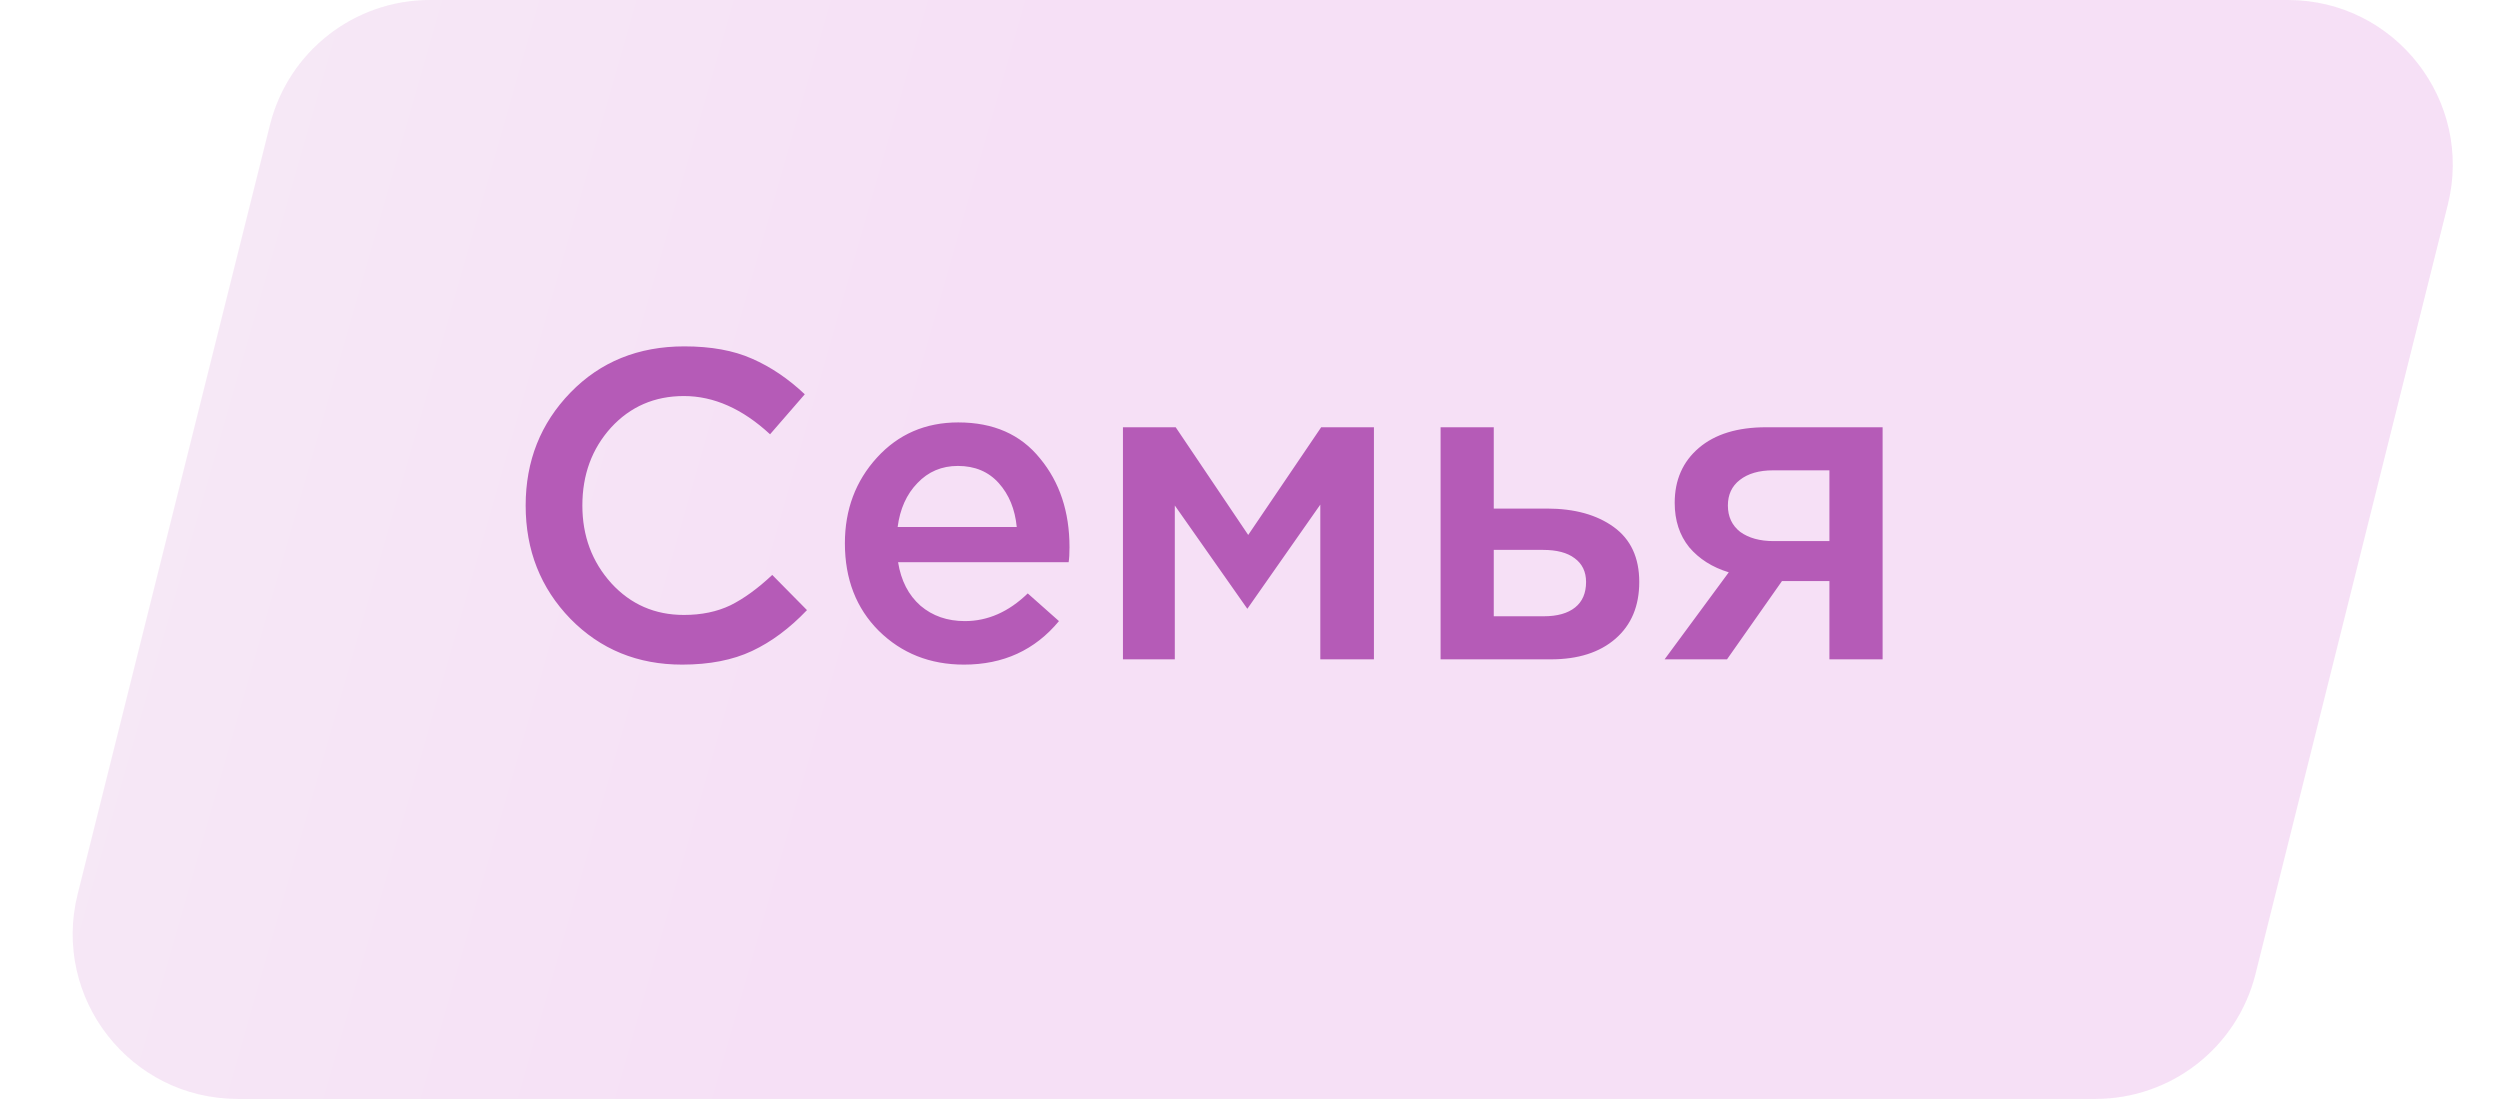
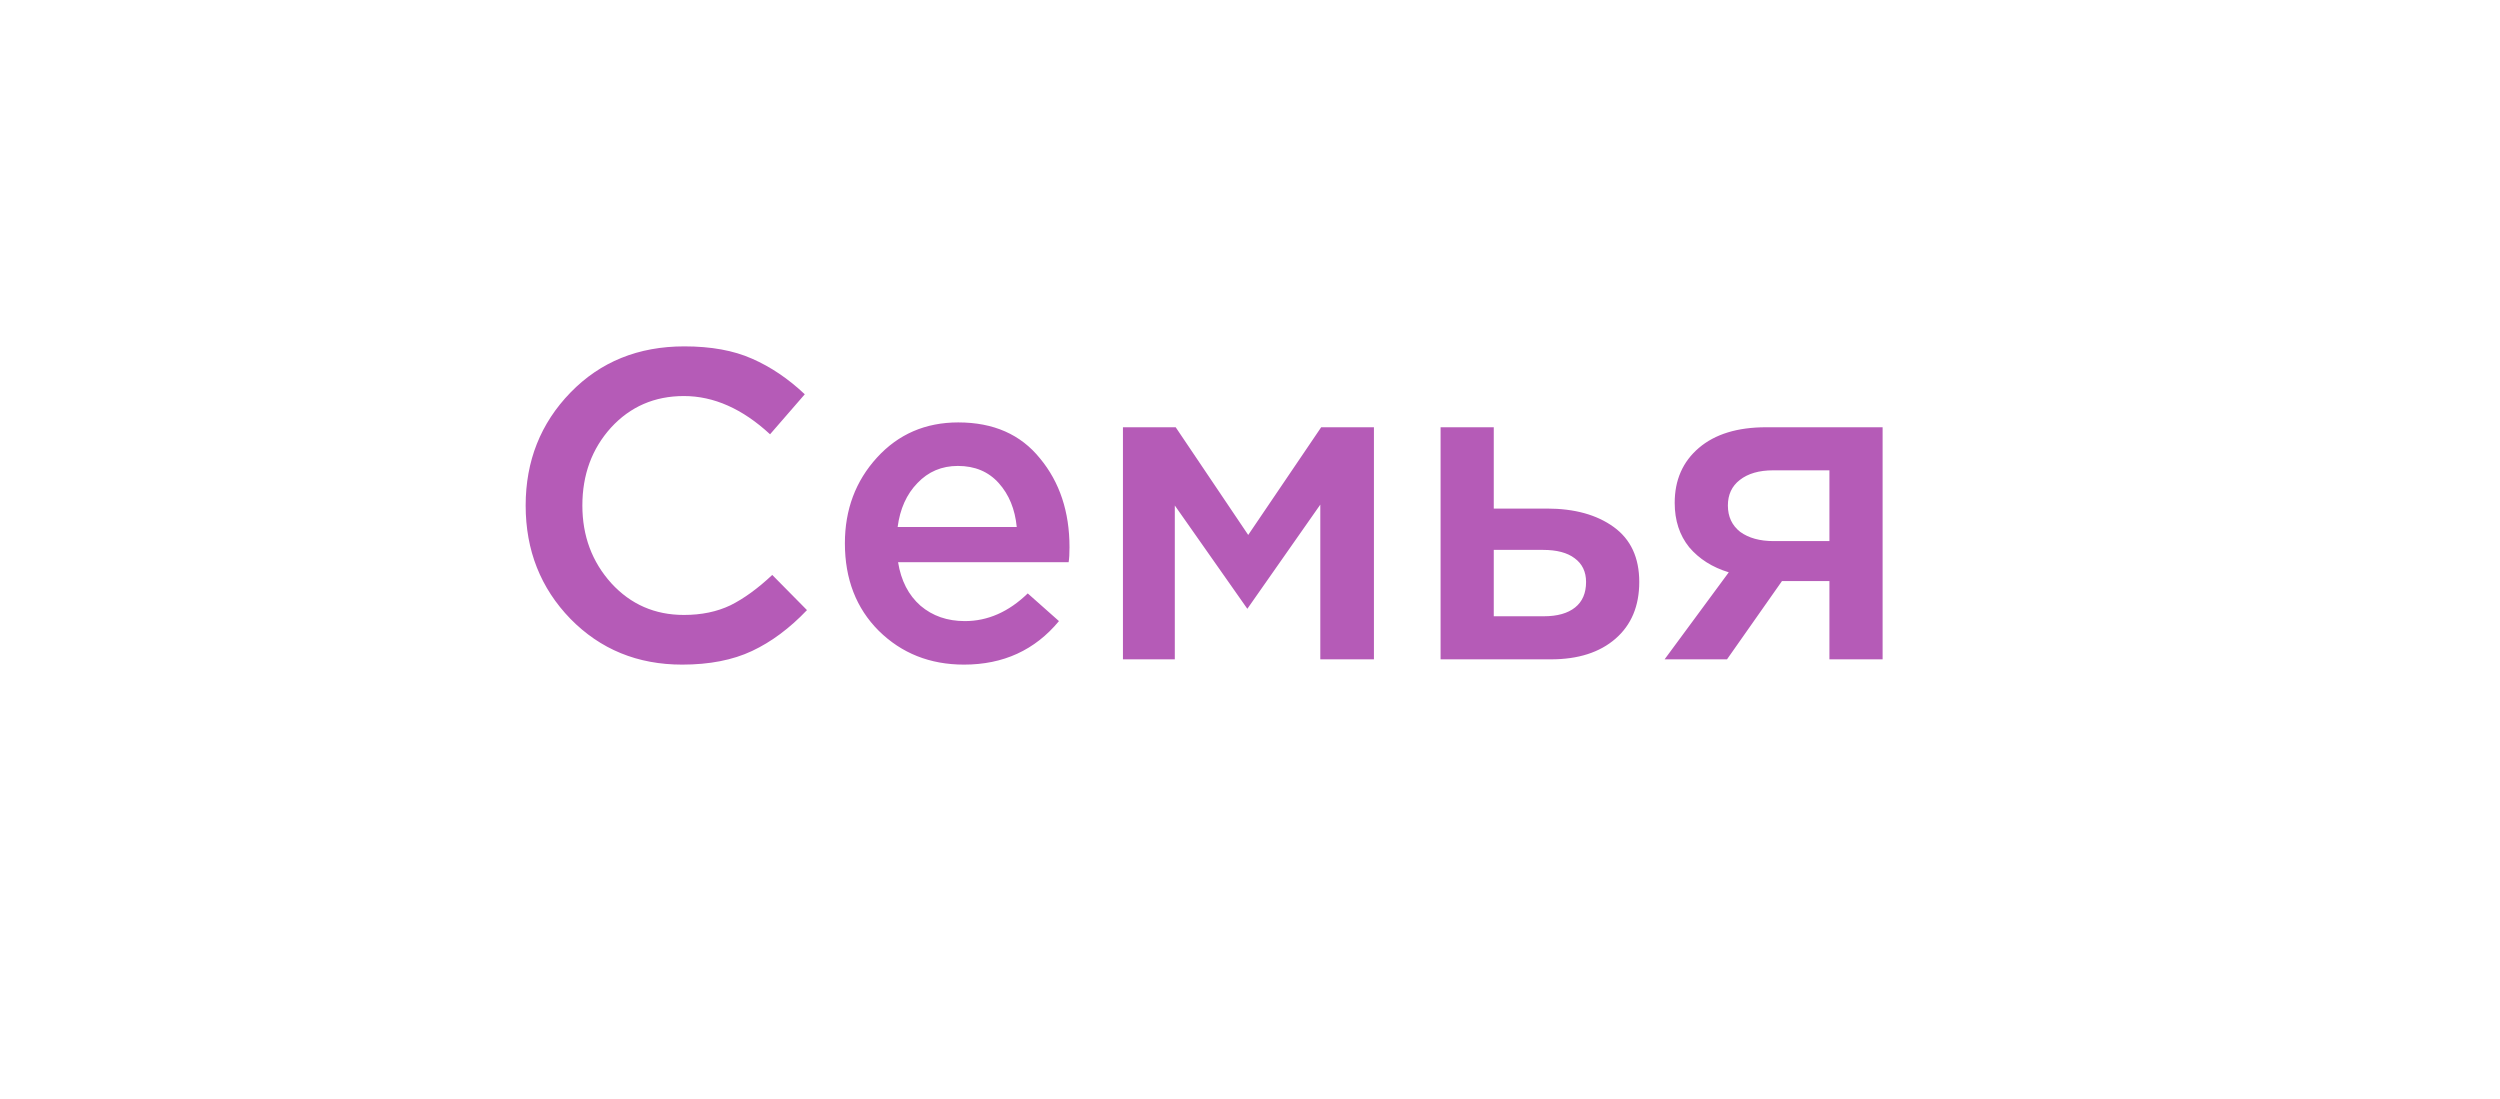
<svg xmlns="http://www.w3.org/2000/svg" width="91" height="40" viewBox="0 0 91 40" fill="none">
-   <path opacity="0.2" d="M9.827 4.545C10.495 1.874 12.895 0 15.648 0H83.279C87.182 0 90.046 3.668 89.1 7.455L82.1 35.455C81.432 38.126 79.032 40 76.279 40H8.648C4.745 40 1.88 36.332 2.827 32.545L9.827 4.545Z" fill="url(#paint0_linear)" />
  <path d="M24.83 24.192C23.209 24.192 21.854 23.637 20.766 22.528C19.678 21.408 19.134 20.032 19.134 18.4C19.134 16.779 19.678 15.408 20.766 14.288C21.854 13.168 23.235 12.608 24.91 12.608C25.881 12.608 26.702 12.757 27.374 13.056C28.057 13.355 28.697 13.787 29.294 14.352L28.03 15.808C27.027 14.88 25.982 14.416 24.894 14.416C23.827 14.416 22.942 14.8 22.238 15.568C21.545 16.336 21.198 17.28 21.198 18.4C21.198 19.509 21.55 20.453 22.254 21.232C22.958 22 23.838 22.384 24.894 22.384C25.534 22.384 26.099 22.267 26.59 22.032C27.081 21.787 27.587 21.419 28.11 20.928L29.374 22.208C28.745 22.869 28.078 23.365 27.374 23.696C26.67 24.027 25.822 24.192 24.83 24.192ZM35.09 24.192C33.853 24.192 32.818 23.781 31.986 22.96C31.165 22.139 30.754 21.077 30.754 19.776C30.754 18.549 31.144 17.509 31.922 16.656C32.701 15.803 33.688 15.376 34.882 15.376C36.162 15.376 37.154 15.813 37.858 16.688C38.573 17.552 38.93 18.629 38.93 19.92C38.93 20.155 38.92 20.336 38.898 20.464H32.69C32.797 21.136 33.069 21.664 33.506 22.048C33.944 22.421 34.482 22.608 35.122 22.608C35.954 22.608 36.717 22.272 37.41 21.6L38.546 22.608C37.672 23.664 36.52 24.192 35.09 24.192ZM32.674 19.184H37.01C36.946 18.533 36.728 18 36.354 17.584C35.981 17.168 35.485 16.96 34.866 16.96C34.28 16.96 33.789 17.168 33.394 17.584C33 17.989 32.76 18.523 32.674 19.184ZM40.875 24V15.552H42.795L45.435 19.472L48.091 15.552H50.011V24H48.059V18.368L45.403 22.16L42.763 18.4V24H40.875ZM52.437 24V15.552H54.373V18.512H56.309C57.312 18.512 58.123 18.736 58.741 19.184C59.36 19.632 59.669 20.299 59.669 21.184C59.669 22.059 59.381 22.747 58.805 23.248C58.229 23.749 57.445 24 56.453 24H52.437ZM54.373 22.432H56.197C56.688 22.432 57.066 22.325 57.333 22.112C57.6 21.899 57.733 21.589 57.733 21.184C57.733 20.811 57.594 20.523 57.317 20.32C57.05 20.117 56.666 20.016 56.165 20.016H54.373V22.432ZM60.591 24L62.927 20.832C62.33 20.651 61.85 20.347 61.487 19.92C61.135 19.483 60.959 18.944 60.959 18.304C60.959 17.472 61.252 16.805 61.839 16.304C62.426 15.803 63.242 15.552 64.287 15.552H68.527V24H66.591V21.152H64.863L62.863 24H60.591ZM64.559 19.696H66.591V17.12H64.543C64.031 17.12 63.626 17.237 63.327 17.472C63.039 17.696 62.895 18.005 62.895 18.4C62.895 18.805 63.044 19.125 63.343 19.36C63.652 19.584 64.058 19.696 64.559 19.696Z" fill="#B55BB7" />
  <defs>
    <linearGradient id="paint0_linear" x1="4.415" y1="3.91919e-06" x2="37.136" y2="9.329" gradientUnits="userSpaceOnUse">
      <stop stop-color="#D295D2" />
      <stop offset="1" stop-color="#D063D1" />
    </linearGradient>
  </defs>
</svg>